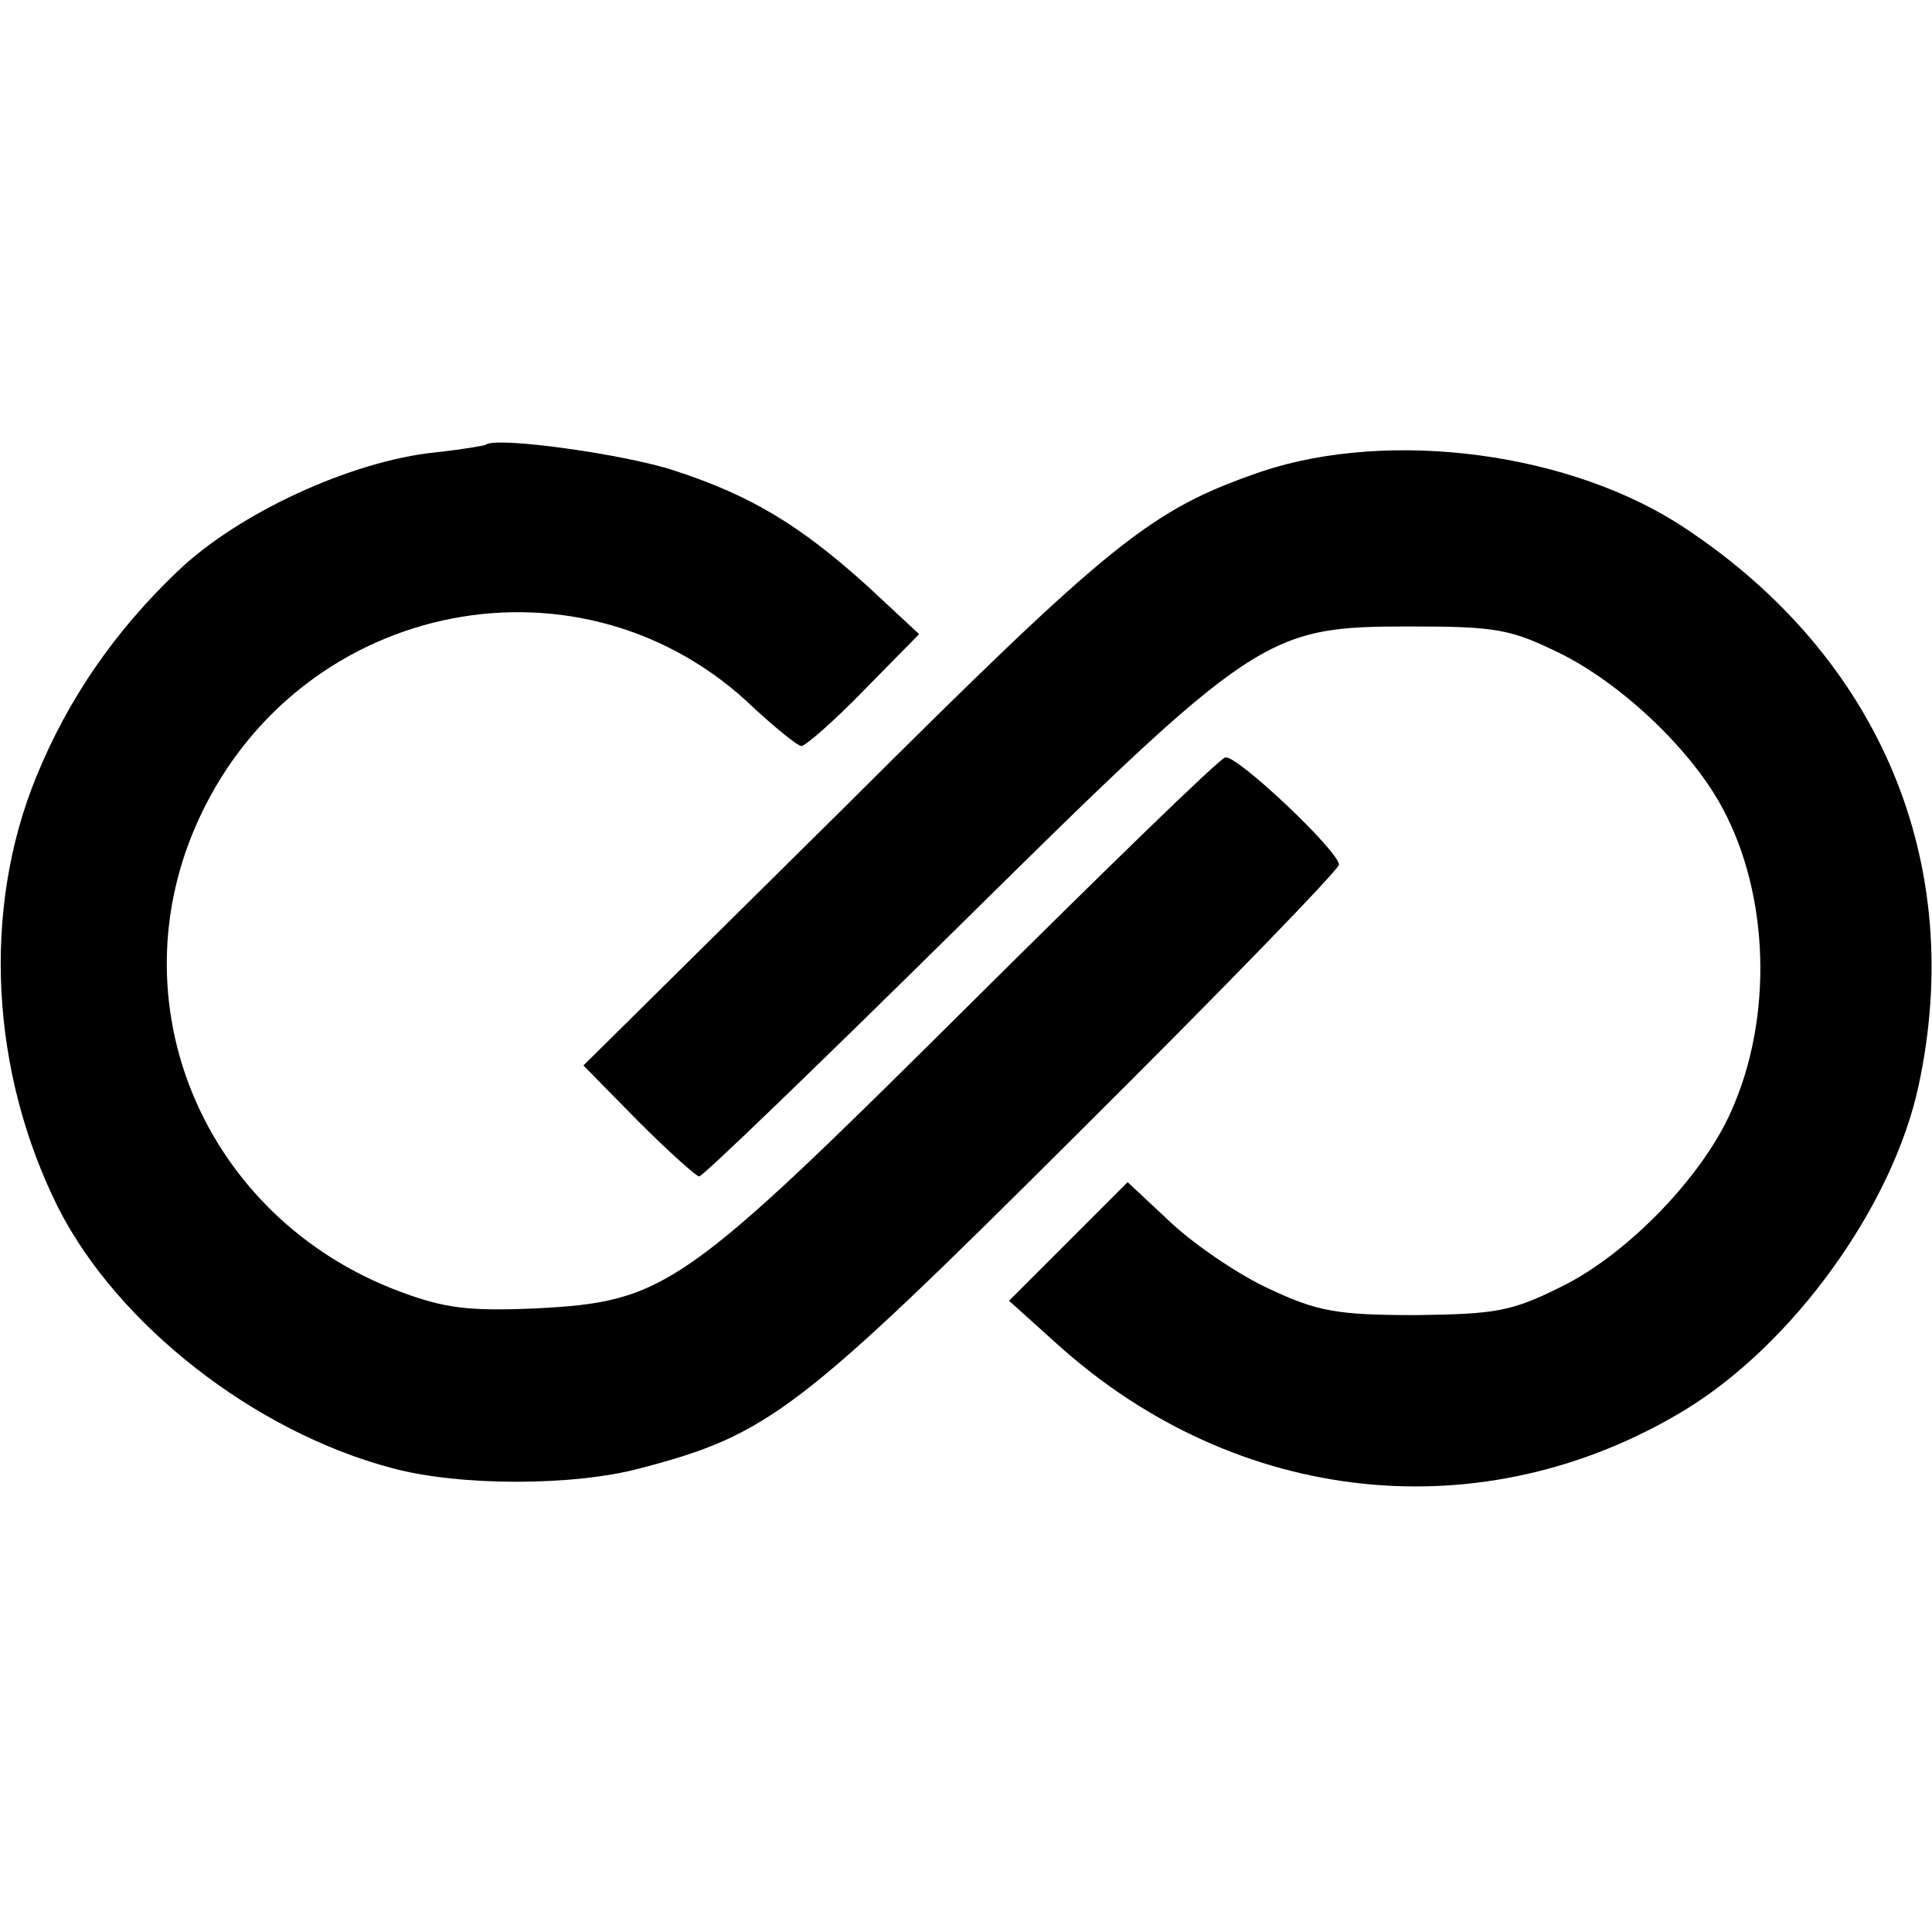
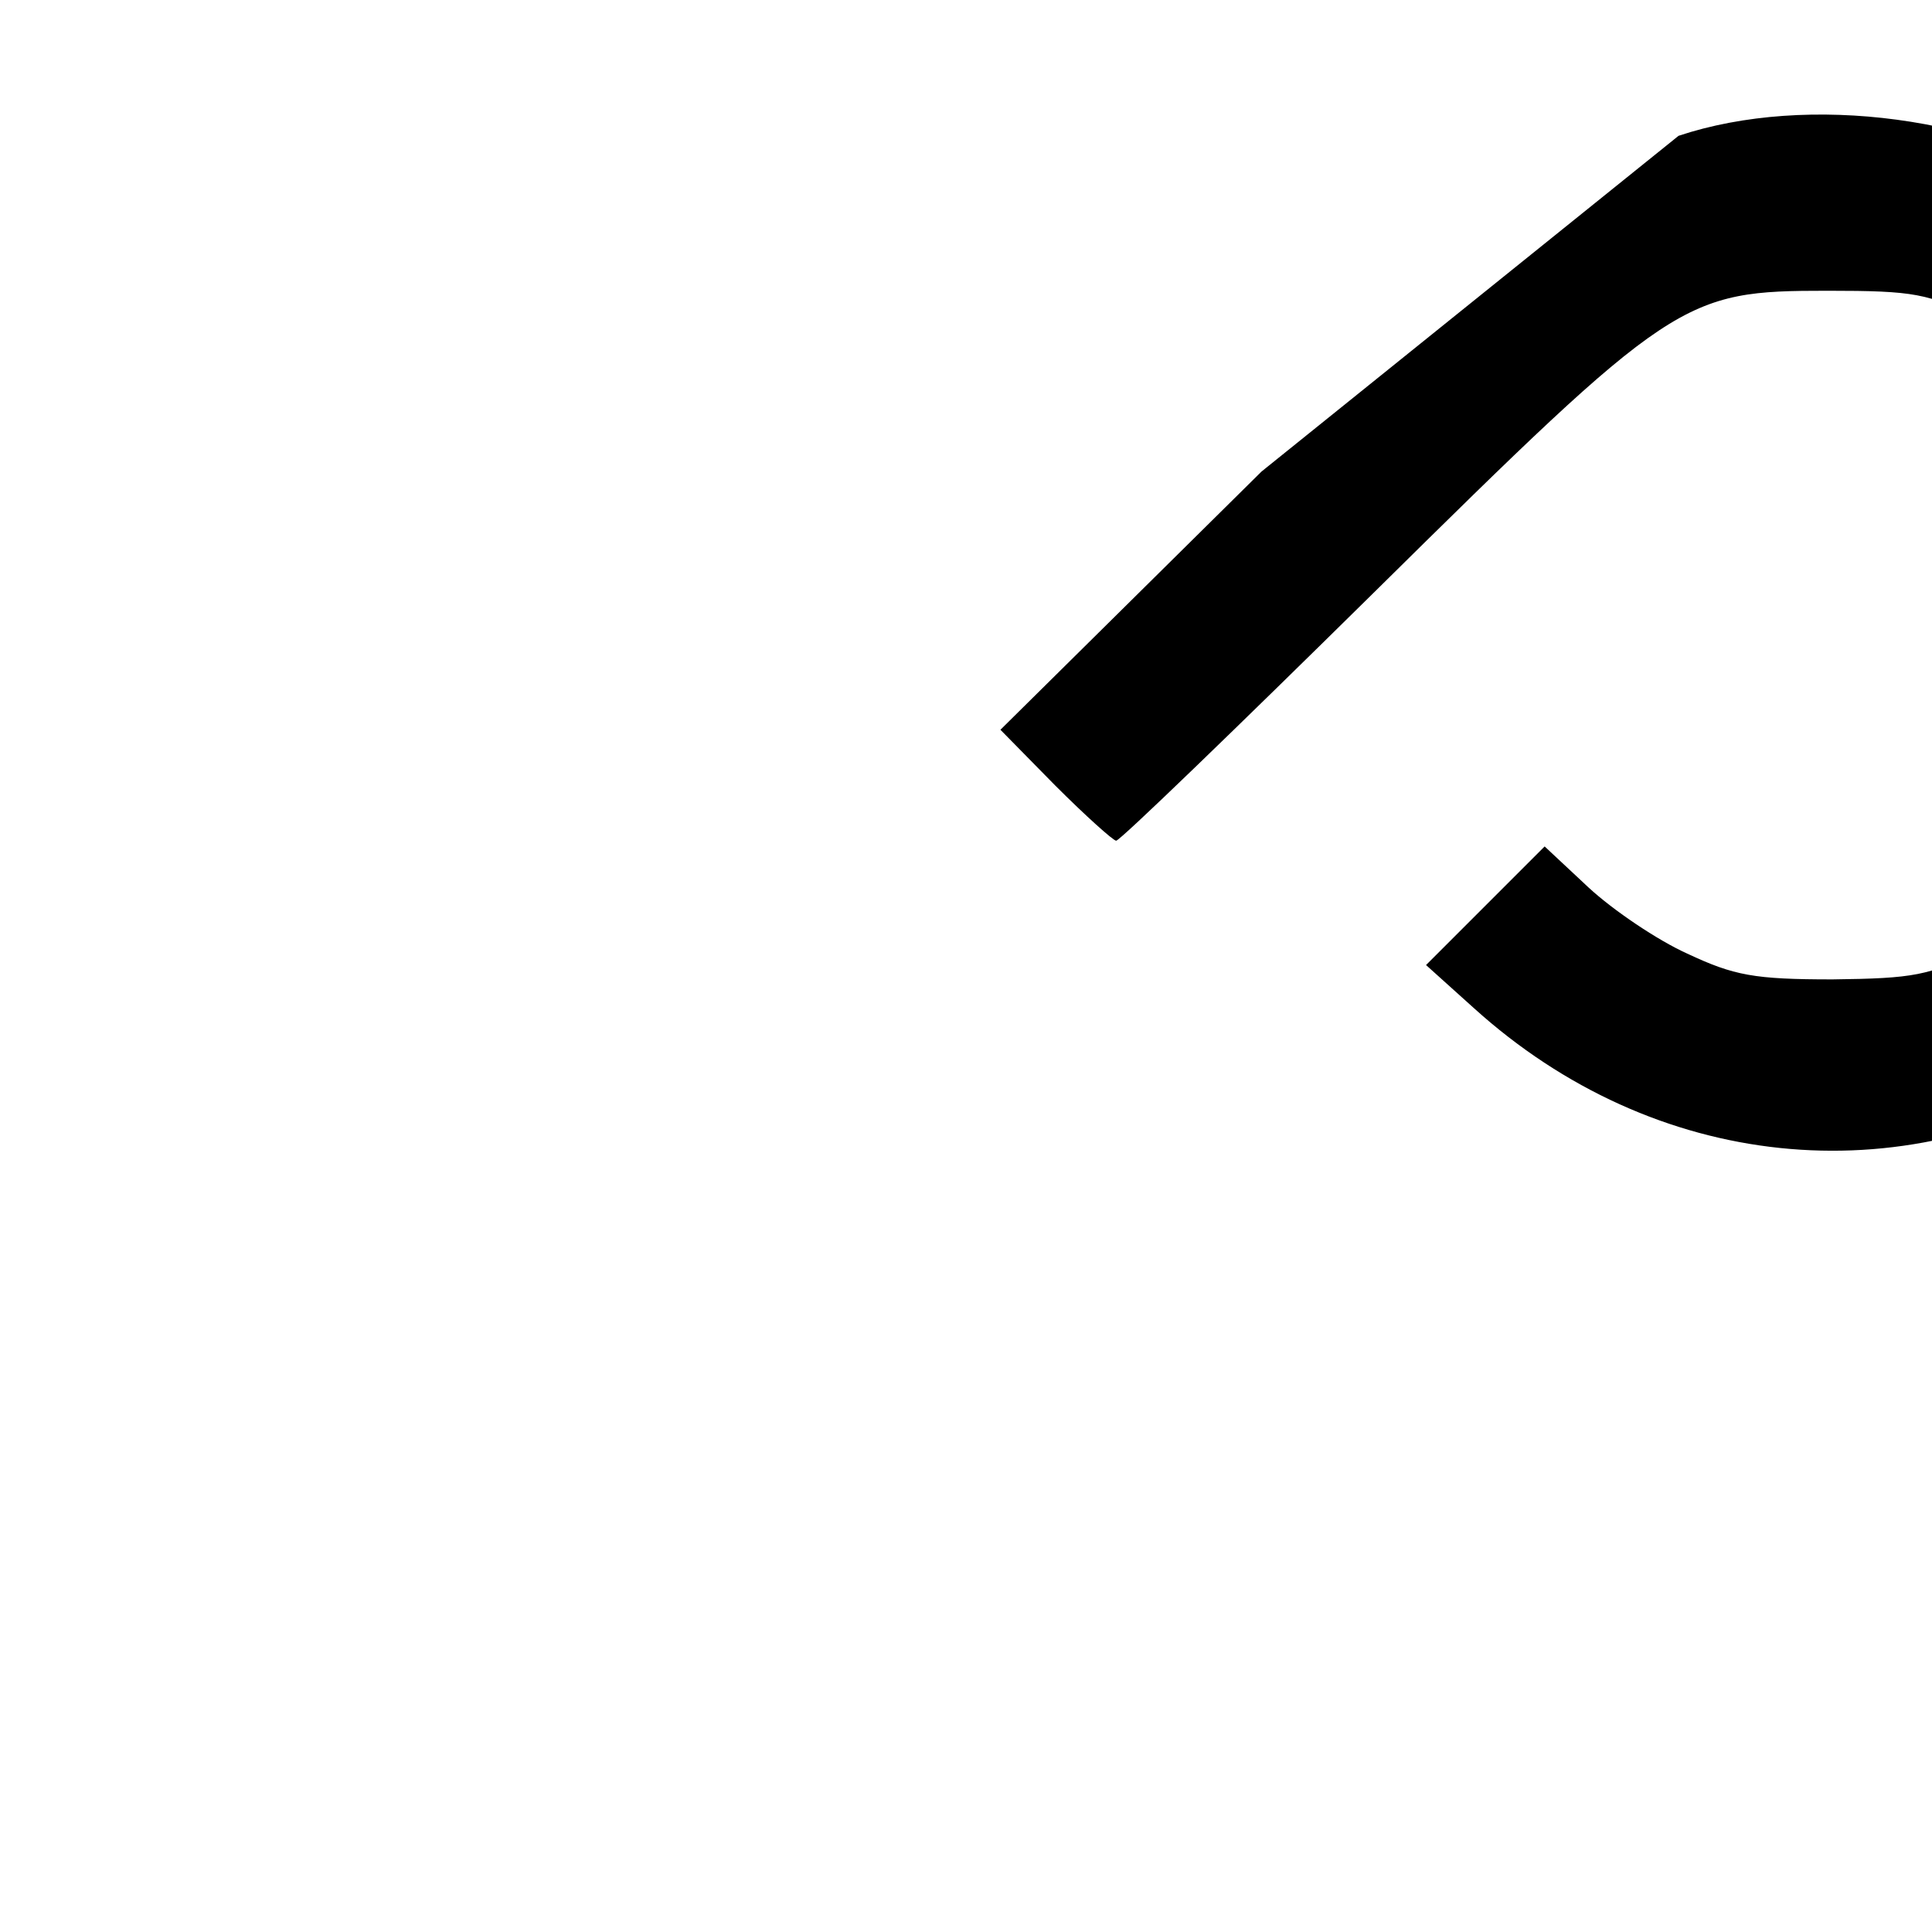
<svg xmlns="http://www.w3.org/2000/svg" version="1.0" width="202pt" height="202pt" viewBox="0 0 202 202" preserveAspectRatio="xMidYMid meet">
  <g transform="translate(0,202) scale(0.1,-0.1)" fill="#000000" stroke="none">
-     <path d="M508 1555 c-2 -1 -25 -5 -53 -8 -88 -9 -207 -64 -270 -125 -65 -62 -114 -133 -147 -214 -57 -139 -48 -309 23 -451 62 -122 205 -234 349 -272 70 -19 190 -19 260 0 134 35 166 60 457 350 150 149 273 276 273 281 -1 15 -108 116 -119 112 -6 -1 -126 -118 -268 -259 -299 -297 -317 -310 -453 -317 -70 -3 -95 0 -143 18 -204 77 -299 302 -208 496 107 229 402 286 580 113 23 -21 45 -39 49 -39 4 0 34 26 65 58 l58 59 -56 52 c-69 62 -120 93 -200 119 -51 17 -187 36 -197 27z" />
-     <path d="M1319 1527 c-116 -40 -155 -71 -436 -351 l-273 -270 57 -58 c32 -32 61 -58 64 -58 4 0 125 117 269 259 314 310 323 316 475 316 91 0 105 -3 158 -29 65 -33 136 -101 168 -161 49 -91 53 -219 9 -317 -30 -68 -108 -149 -177 -183 -52 -26 -68 -29 -153 -30 -82 0 -103 4 -152 27 -31 14 -77 45 -103 69 l-46 43 -62 -62 -62 -62 50 -45 c188 -170 446 -197 657 -69 113 69 217 213 244 339 50 232 -40 447 -243 582 -119 80 -309 105 -444 60z" />
+     <path d="M1319 1527 l-273 -270 57 -58 c32 -32 61 -58 64 -58 4 0 125 117 269 259 314 310 323 316 475 316 91 0 105 -3 158 -29 65 -33 136 -101 168 -161 49 -91 53 -219 9 -317 -30 -68 -108 -149 -177 -183 -52 -26 -68 -29 -153 -30 -82 0 -103 4 -152 27 -31 14 -77 45 -103 69 l-46 43 -62 -62 -62 -62 50 -45 c188 -170 446 -197 657 -69 113 69 217 213 244 339 50 232 -40 447 -243 582 -119 80 -309 105 -444 60z" />
  </g>
</svg>